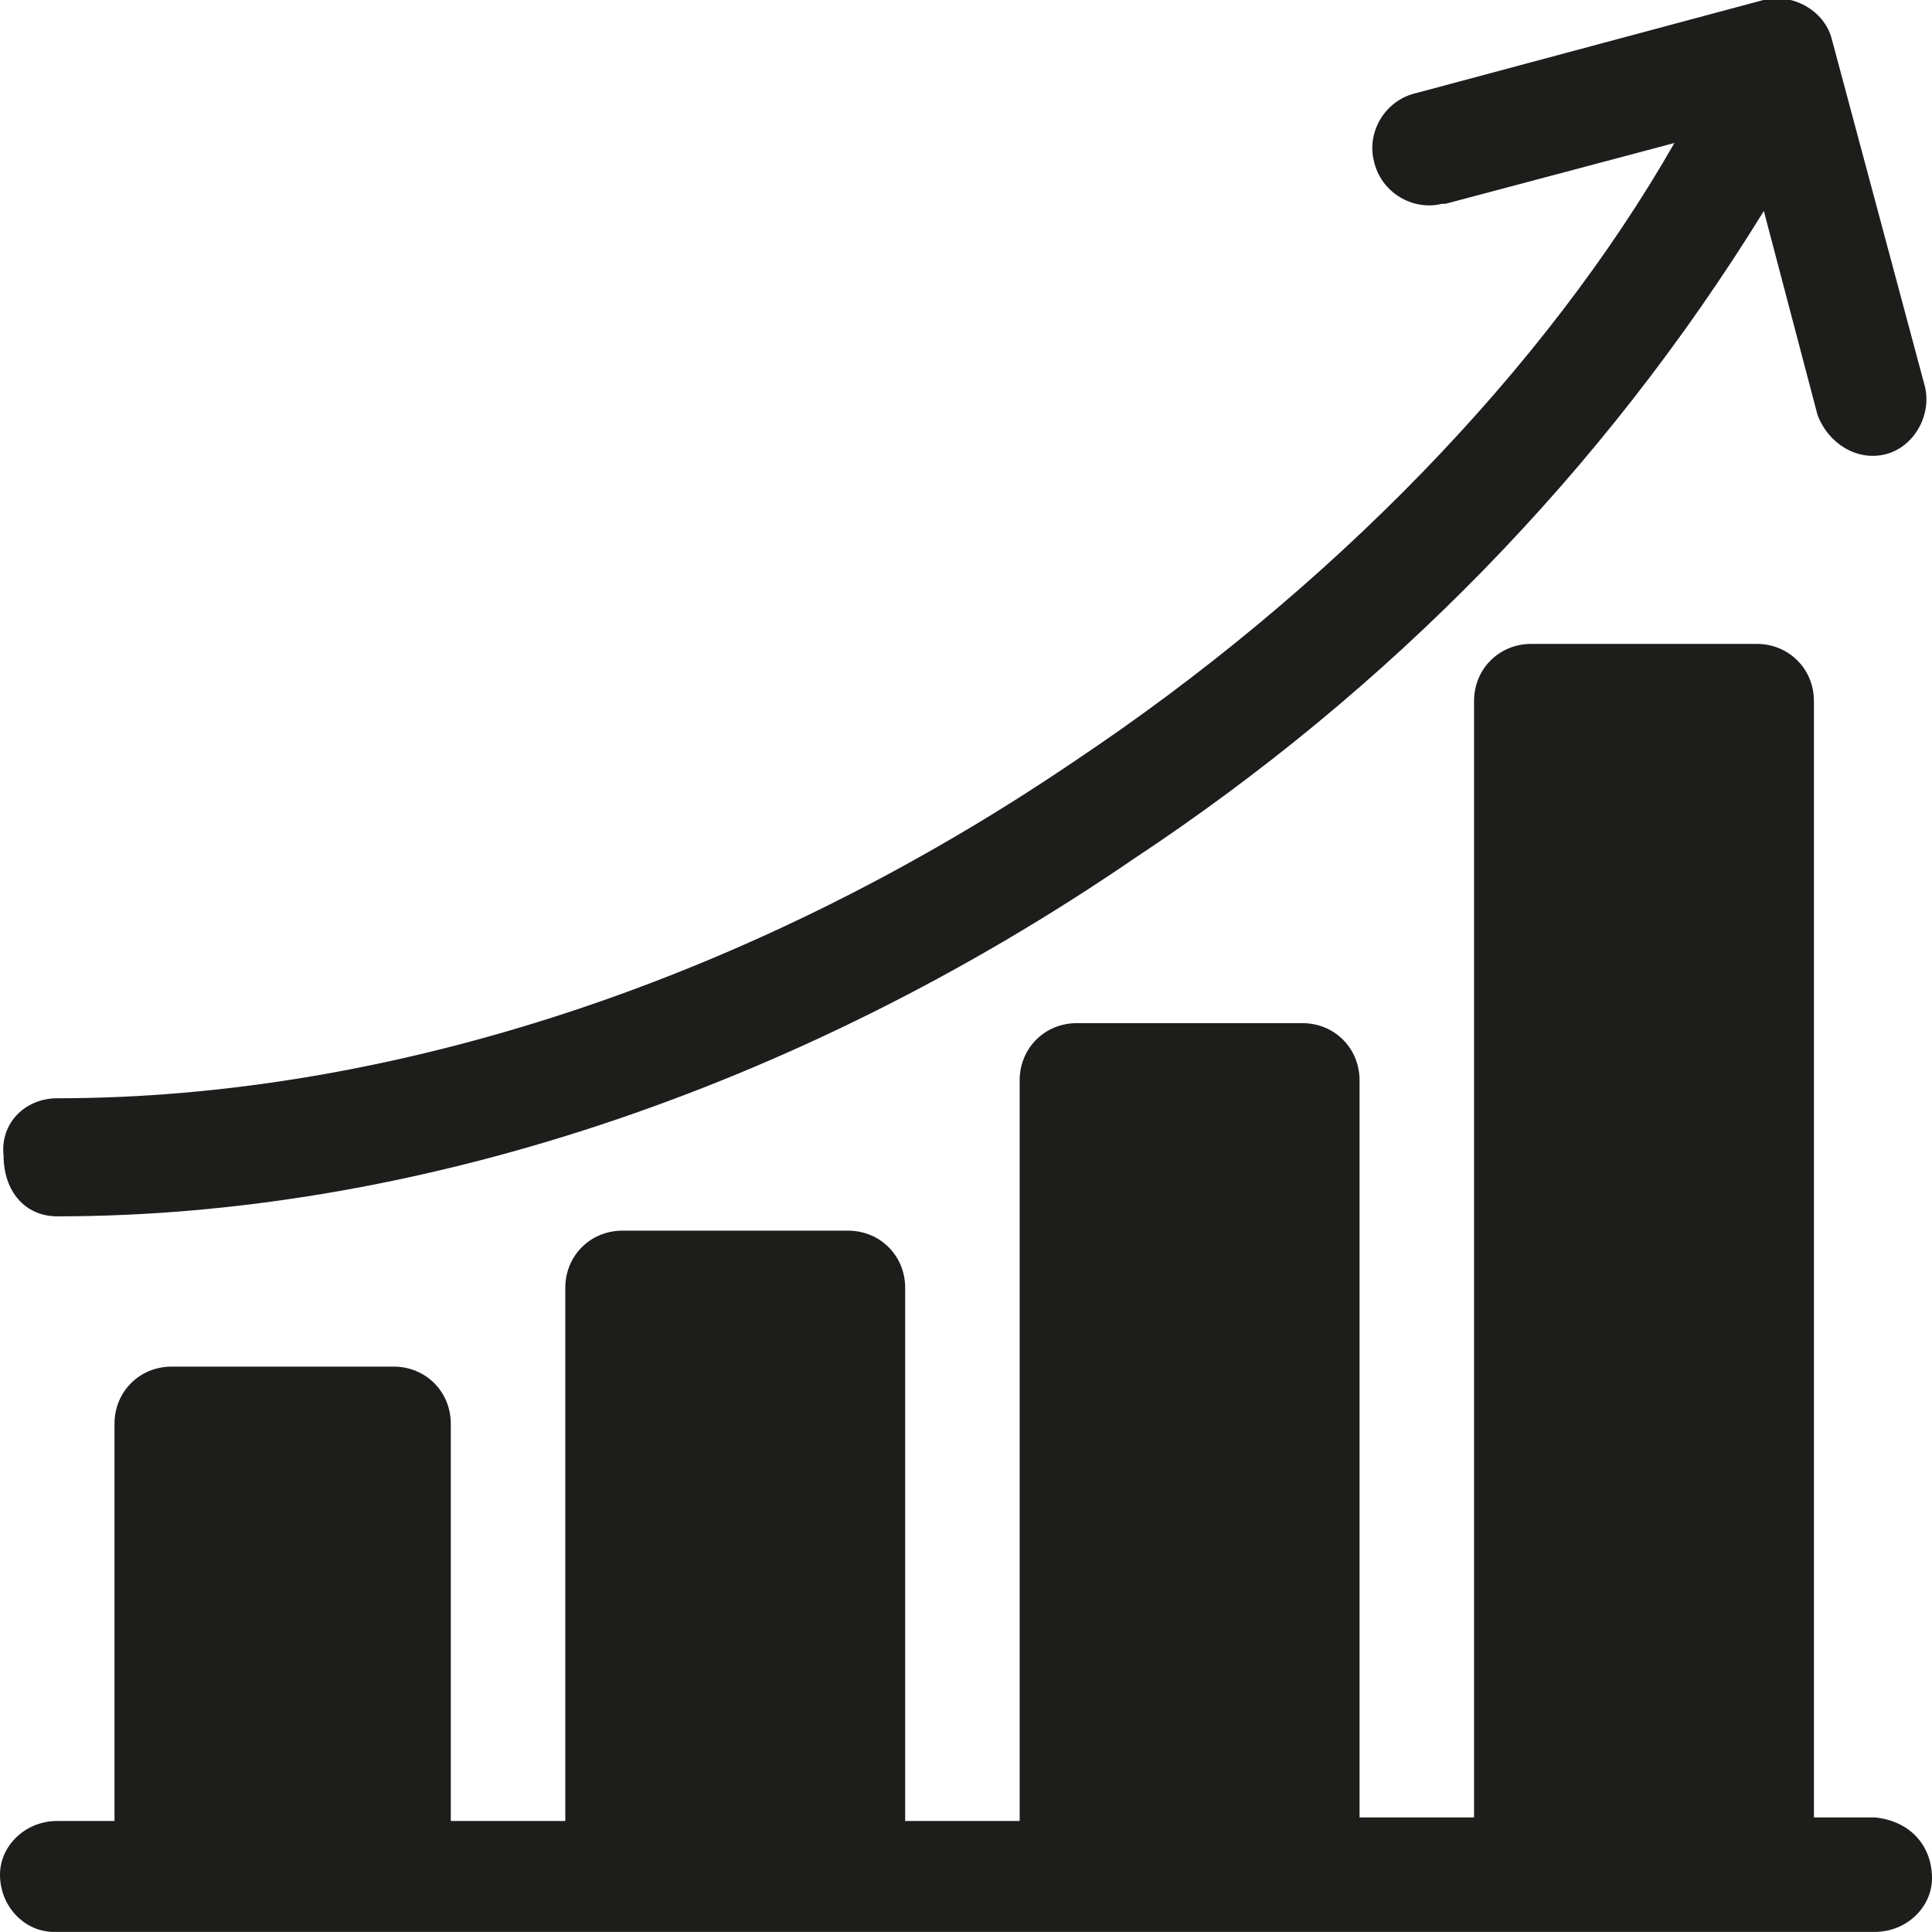
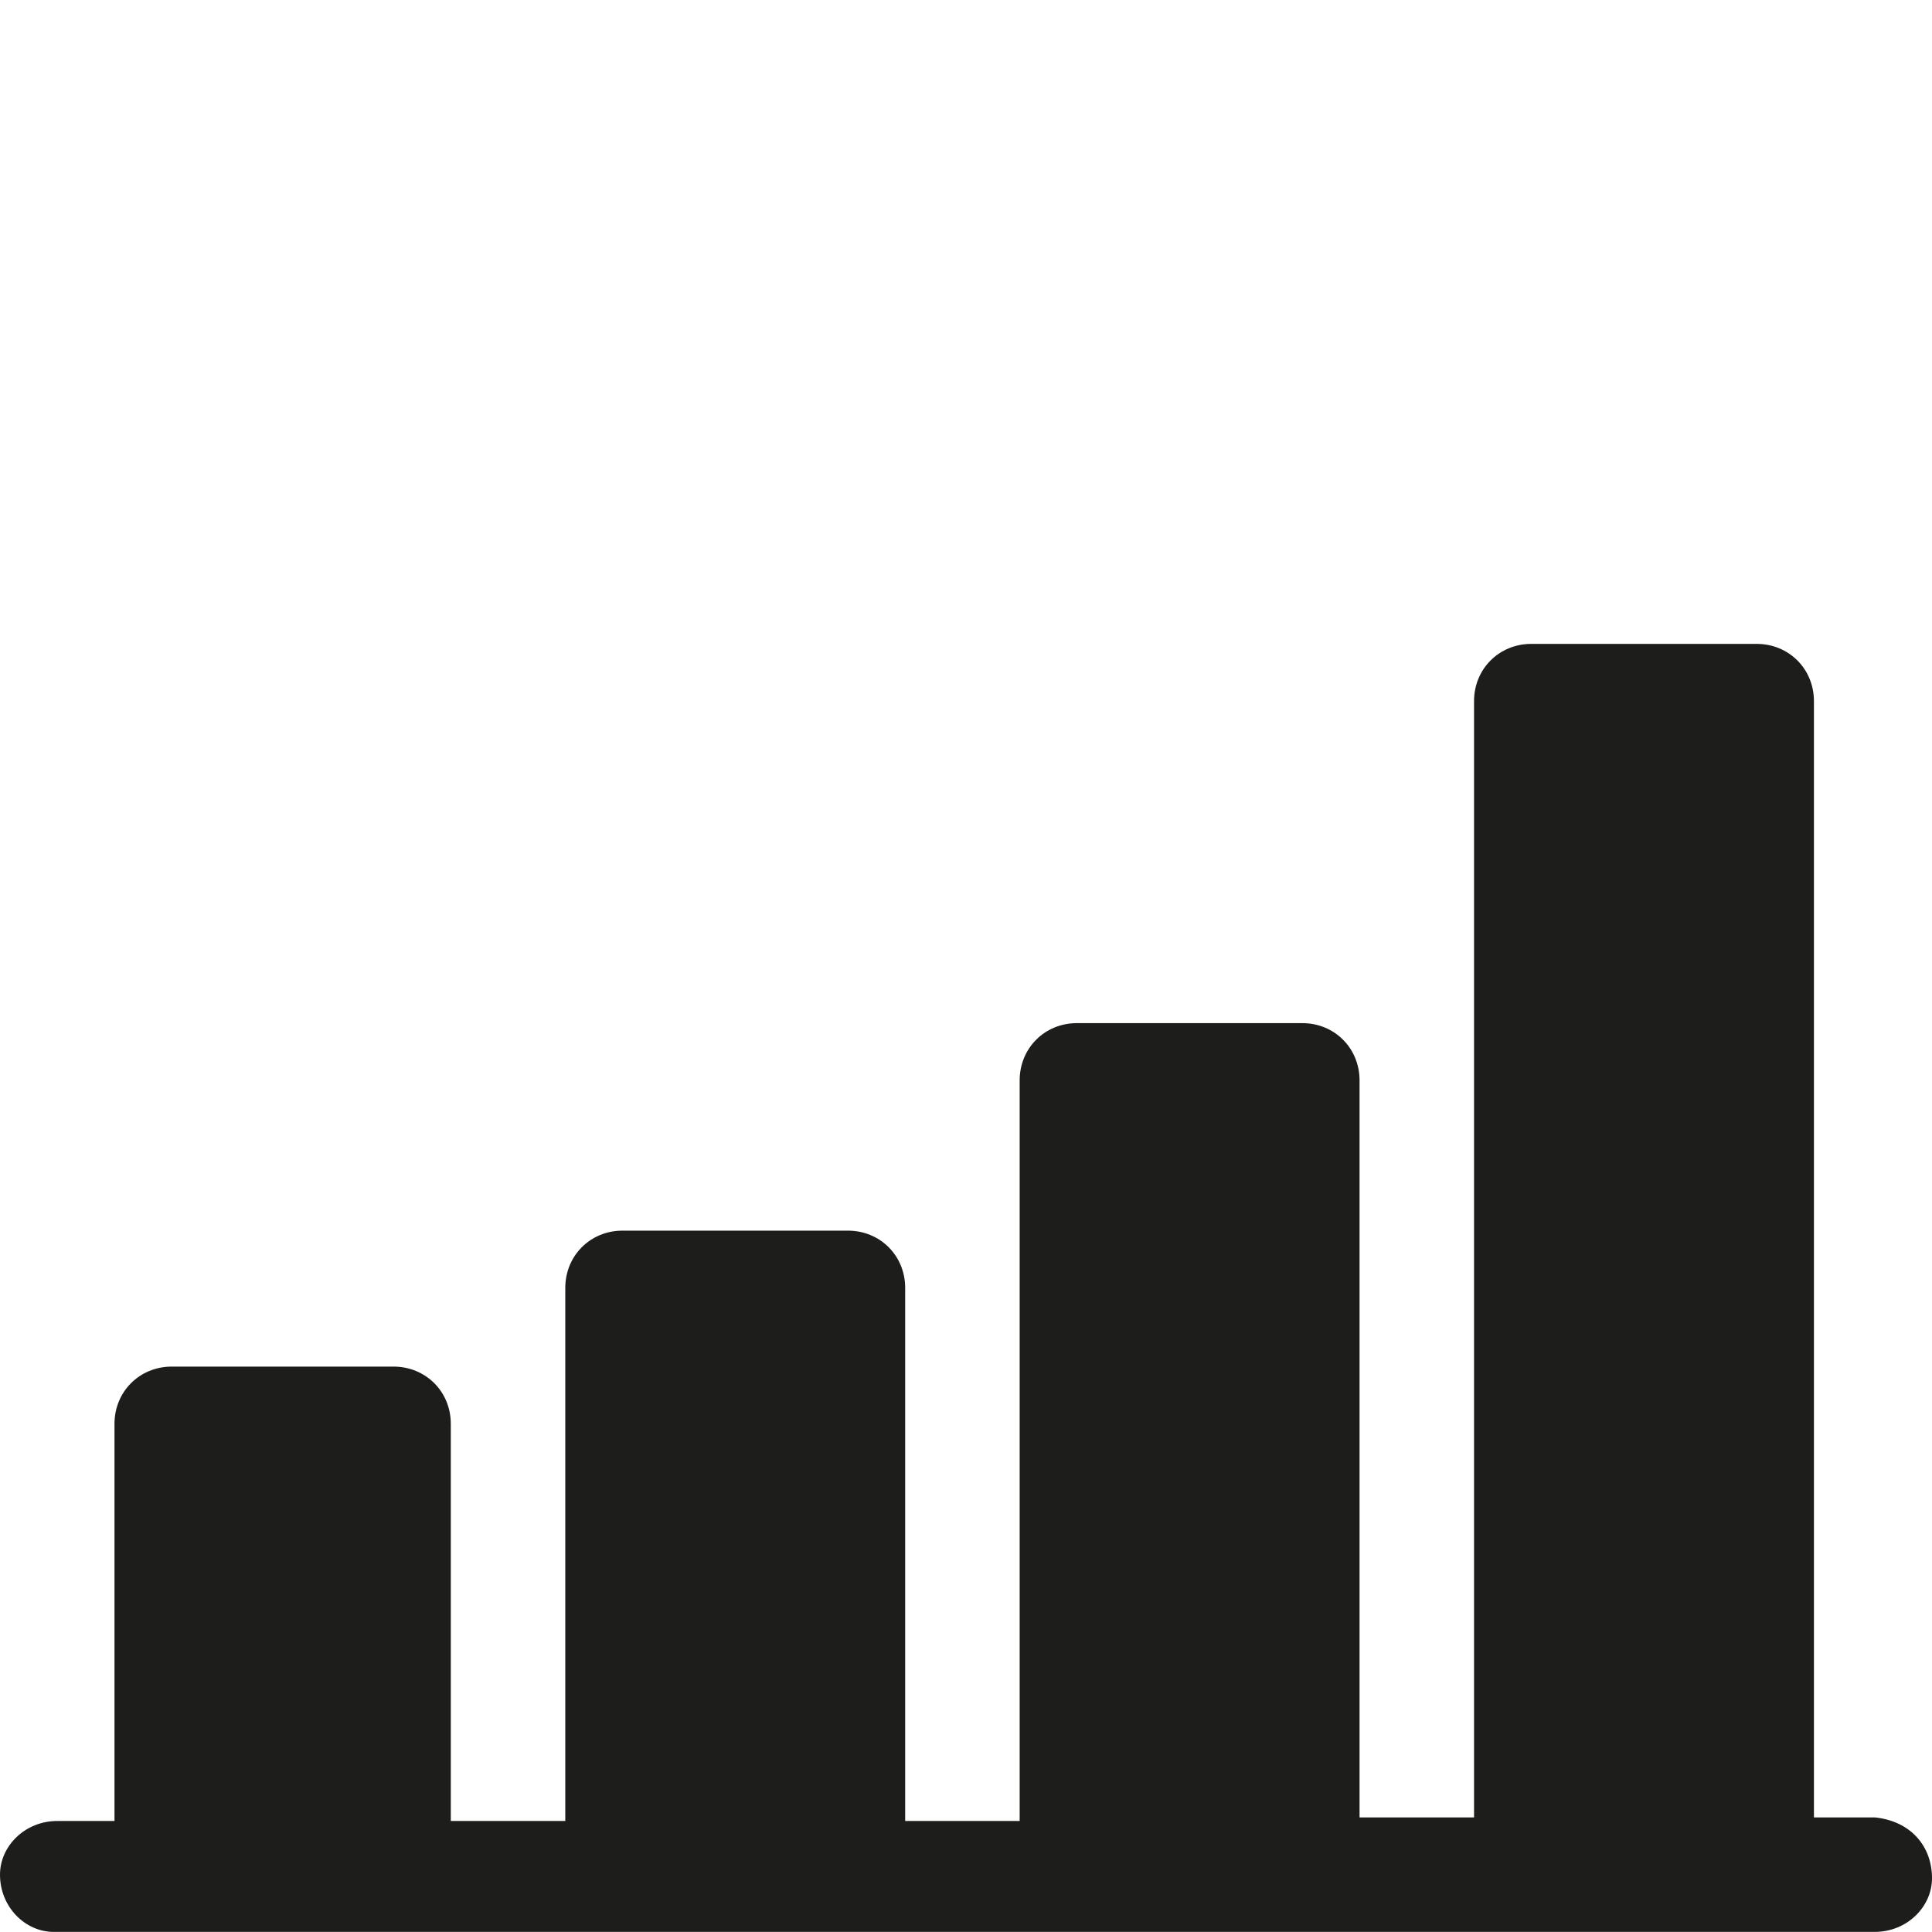
<svg xmlns="http://www.w3.org/2000/svg" version="1.1" id="Capa_1" x="0px" y="0px" viewBox="0 0 54 54" style="enable-background:new 0 0 54 54;" xml:space="preserve">
  <style type="text/css">
	.st0{fill:#1D1D1B;}
</style>
  <g id="diagram" transform="translate(0 -0.003)">
    <path id="Trazado_12" class="st0" d="M52.4,50.8h-1.7V19.6c0-0.9-0.7-1.6-1.6-1.6l0,0h-6.3c-0.9,0-1.6,0.7-1.6,1.6l0,0v31.2h-3.2   V30.2c0-0.9-0.7-1.6-1.6-1.6l0,0h-6.3c-0.9,0-1.6,0.7-1.6,1.6l0,0v20.7h-3.2V36c0-0.9-0.7-1.6-1.6-1.6c0,0,0,0,0,0h-6.3   c-0.9,0-1.6,0.7-1.6,1.6l0,0v14.9h-3.2V39.8c0-0.9-0.7-1.6-1.6-1.6l0,0H4.8c-0.9,0-1.6,0.7-1.6,1.6l0,0v11.1H1.6   c-0.9,0-1.6,0.7-1.6,1.5c0,0.9,0.7,1.6,1.5,1.6c0,0,0.1,0,0.1,0h50.8c0.9,0,1.6-0.7,1.6-1.5C54,51.6,53.4,50.9,52.4,50.8   C52.5,50.8,52.4,50.8,52.4,50.8z" />
-     <path id="Trazado_13" class="st0" d="M1.6,34c9.9,0,20.6-3.5,30.1-10c7.1-4.7,13.1-10.8,17.6-18.1l1.5,5.7c0.3,0.8,1.1,1.3,1.9,1.1   c0.8-0.2,1.3-1.1,1.1-1.9c0,0,0,0,0,0l-2.6-9.7c-0.2-0.8-1.1-1.3-1.9-1.1c0,0,0,0,0,0l-9.7,2.6c-0.9,0.2-1.4,1.1-1.2,1.9   c0.2,0.9,1.1,1.4,1.9,1.2c0,0,0.1,0,0.1,0L46.8,4c-3.6,6.3-9.6,12.5-16.8,17.3c-9,6.1-19.1,9.4-28.4,9.4c-0.9,0-1.6,0.7-1.5,1.6   C0.1,33.3,0.7,34,1.6,34L1.6,34z" />
  </g>
</svg>